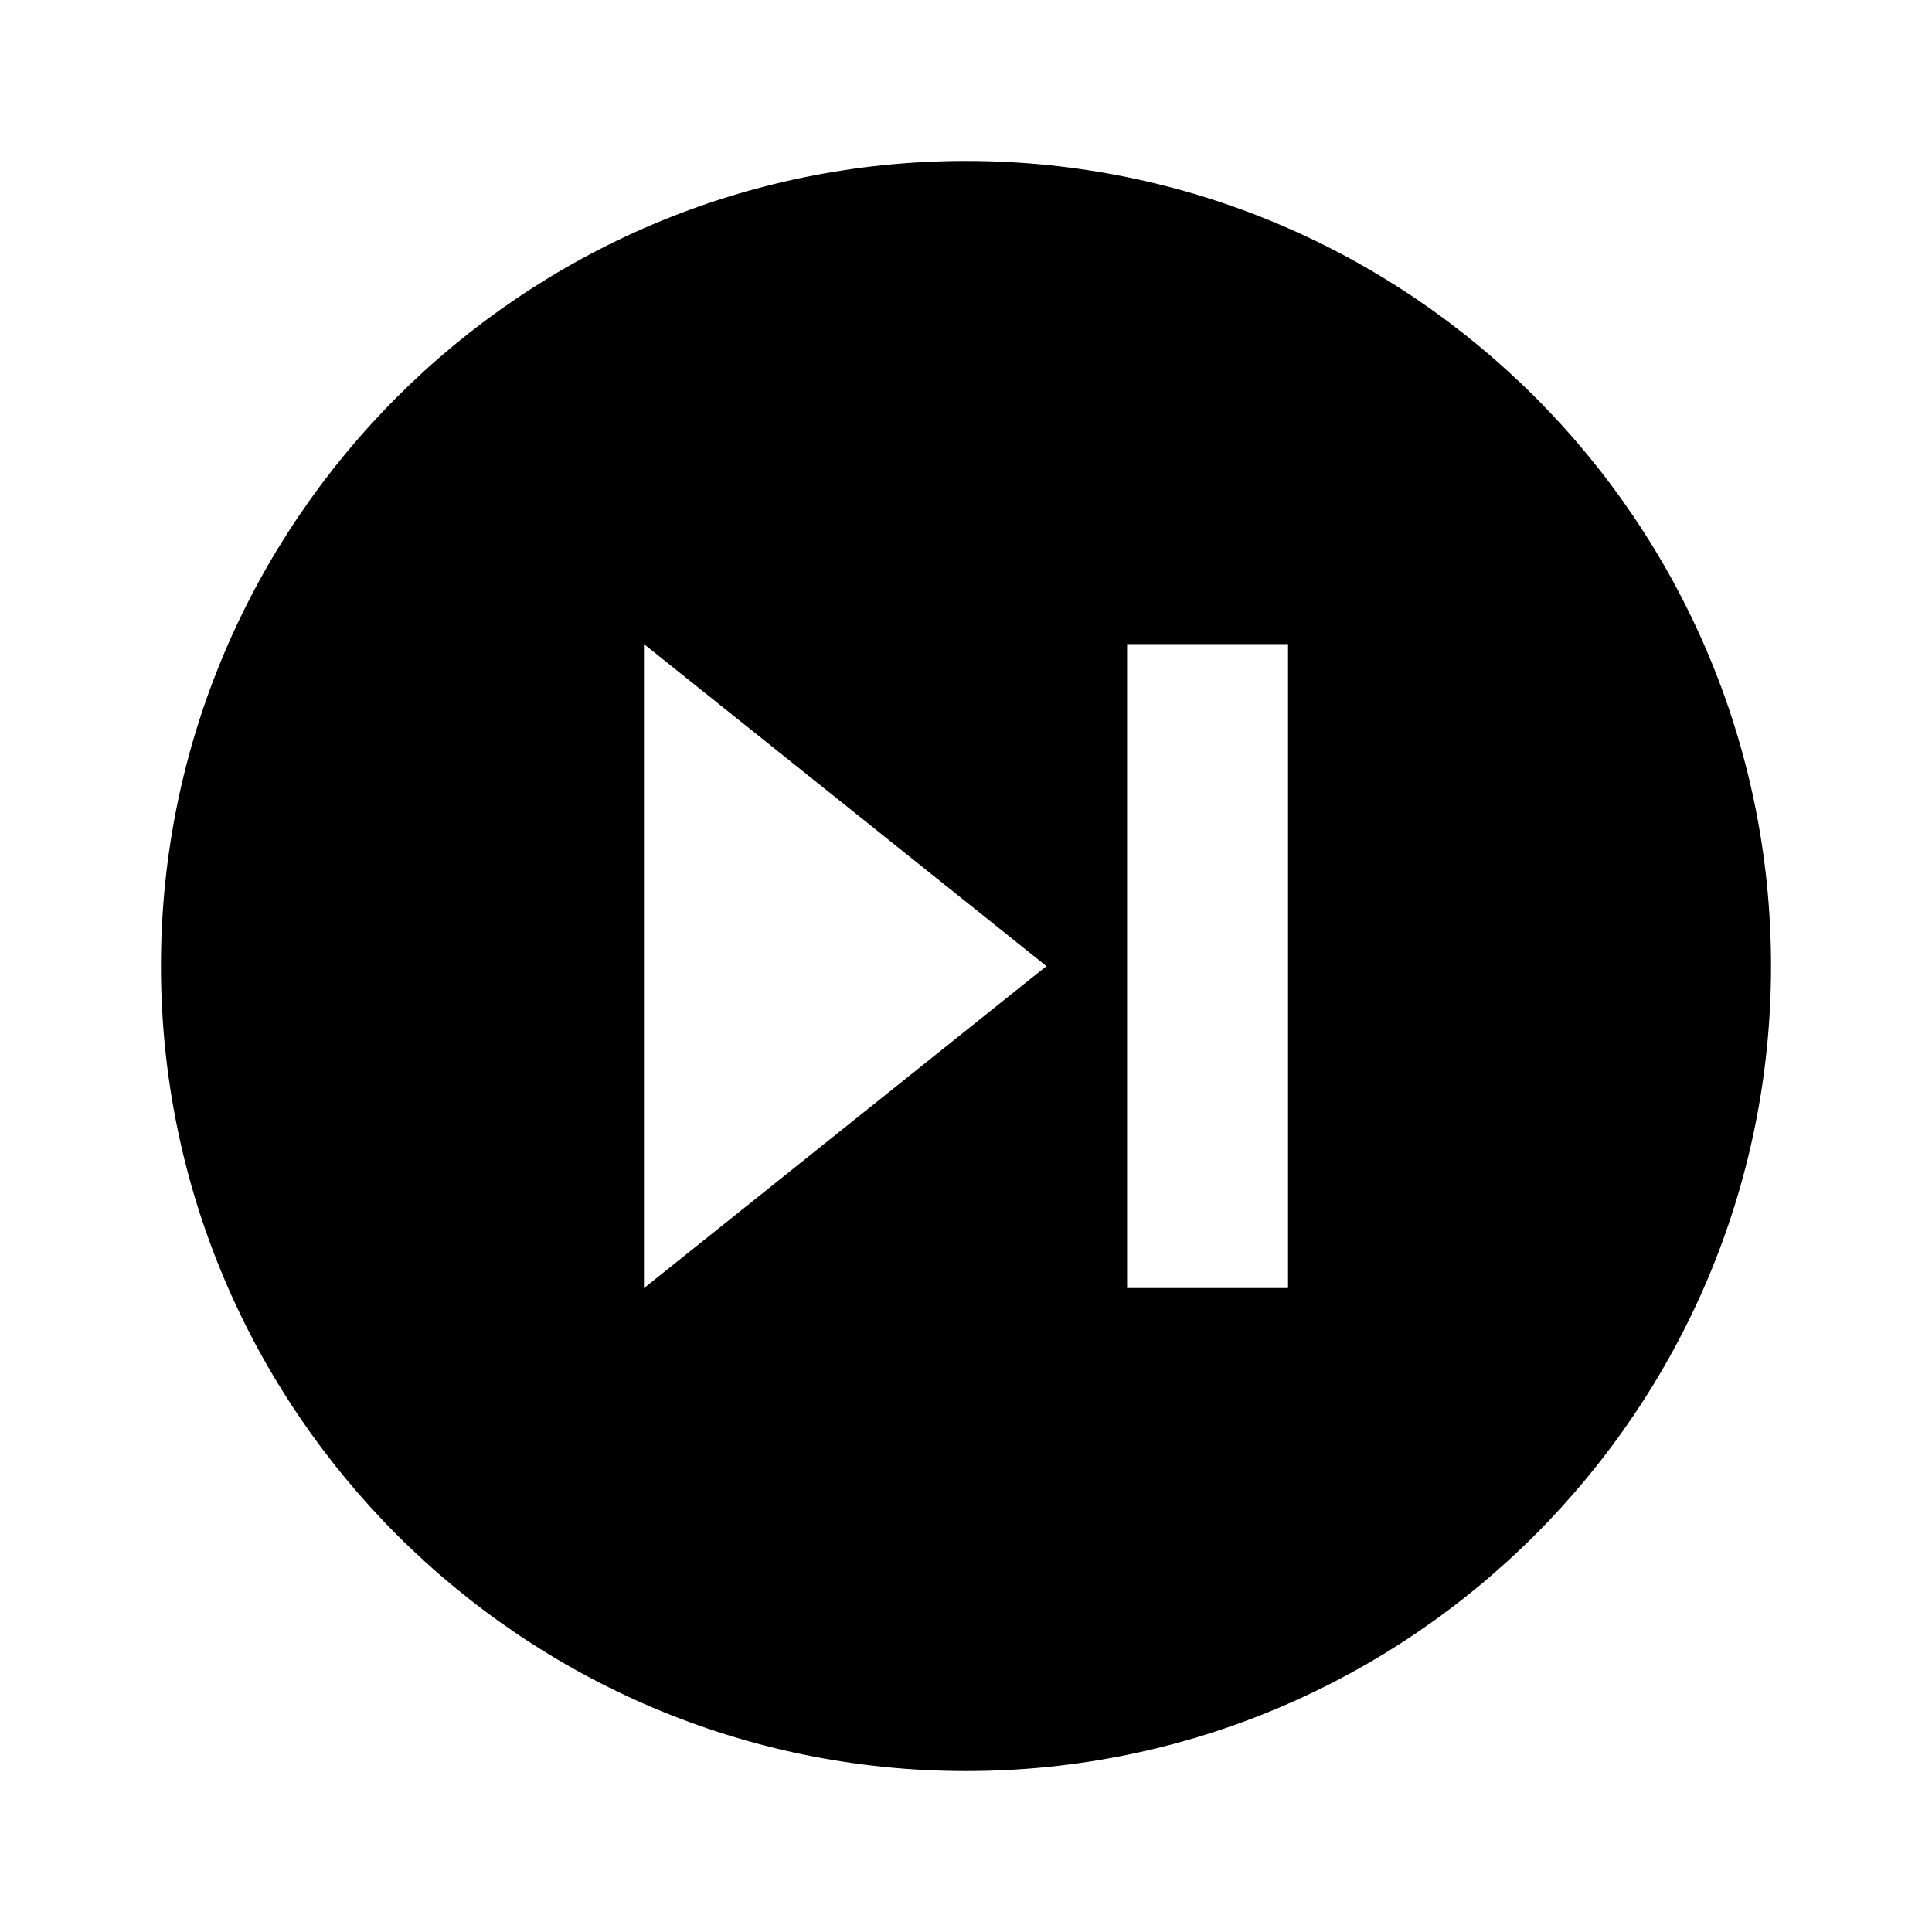
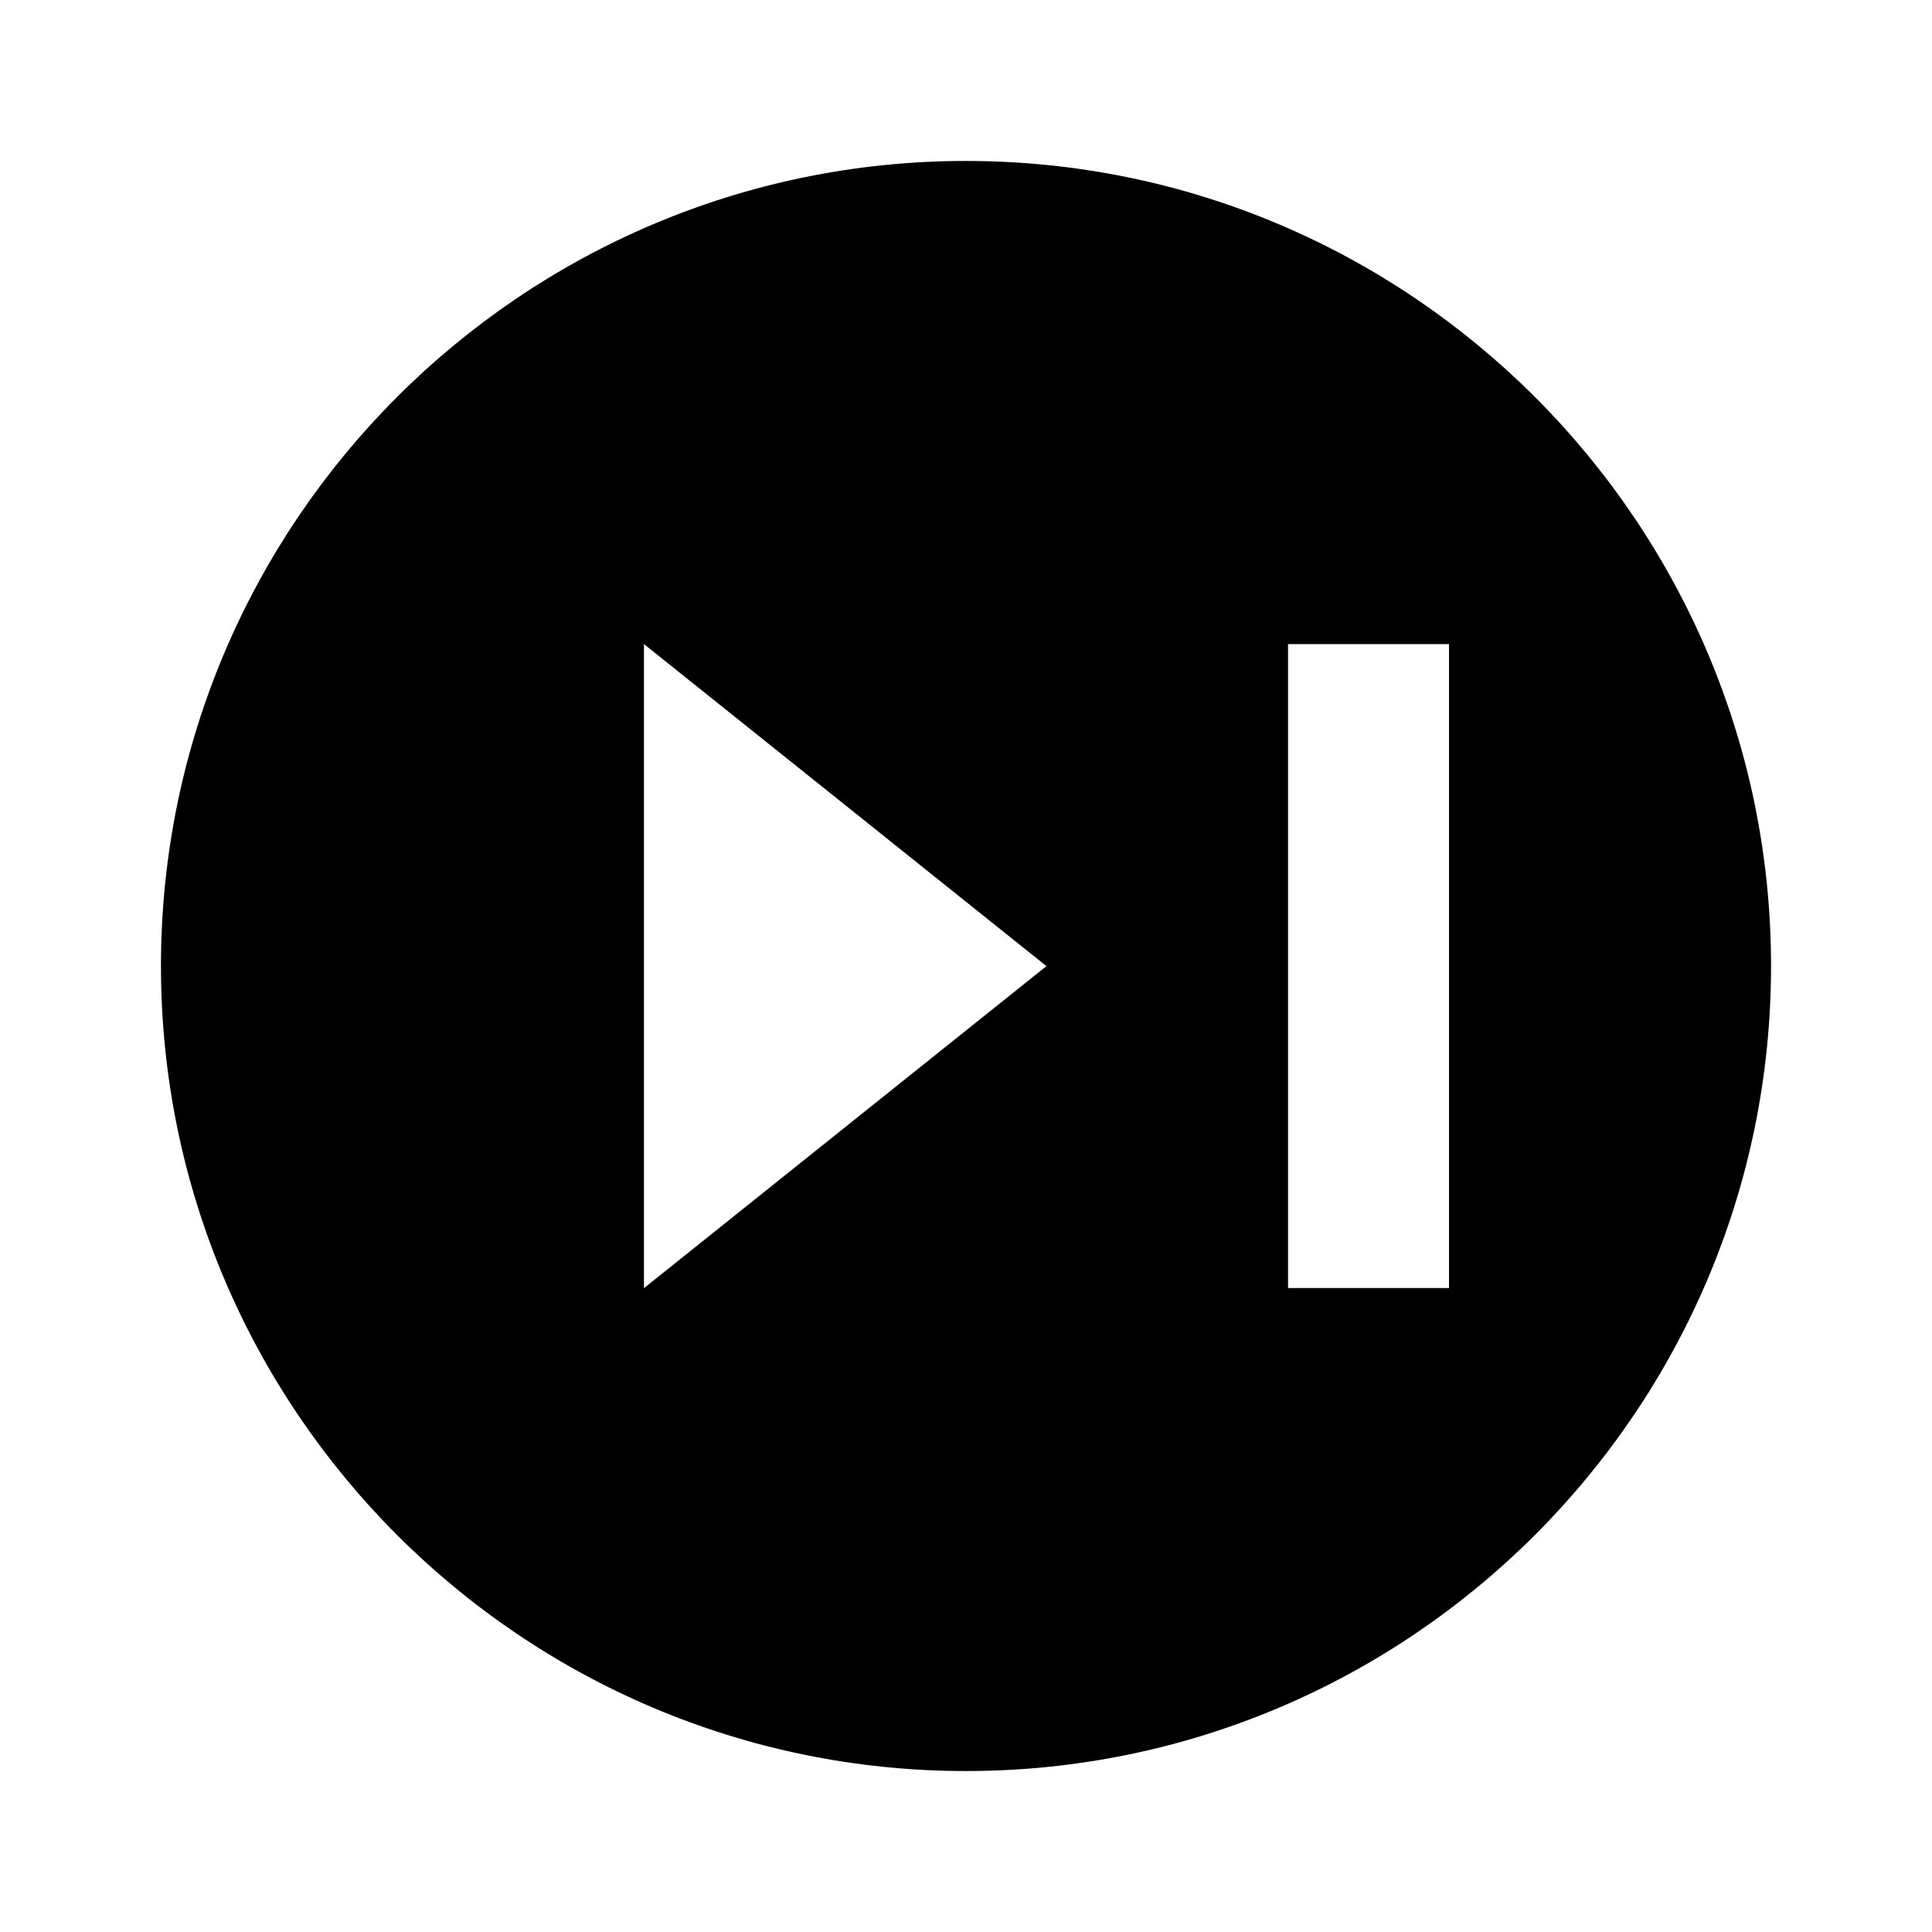
<svg xmlns="http://www.w3.org/2000/svg" version="1.1" width="16" height="16" viewBox="0 0 16 16">
  <title>bxs-skip-next-circle</title>
-   <path d="M8 1.333c-3.676 0-6.667 2.991-6.667 6.667s2.991 6.667 6.667 6.667 6.667-2.991 6.667-6.667-2.991-6.667-6.667-6.667zM5.333 10.667v-5.333l3.333 2.667-3.333 2.667zM10.667 10.667h-1.333v-5.333h1.333v5.333z" />
+   <path d="M8 1.333c-3.676 0-6.667 2.991-6.667 6.667s2.991 6.667 6.667 6.667 6.667-2.991 6.667-6.667-2.991-6.667-6.667-6.667zM5.333 10.667v-5.333l3.333 2.667-3.333 2.667zM10.667 10.667v-5.333h1.333v5.333z" />
</svg>